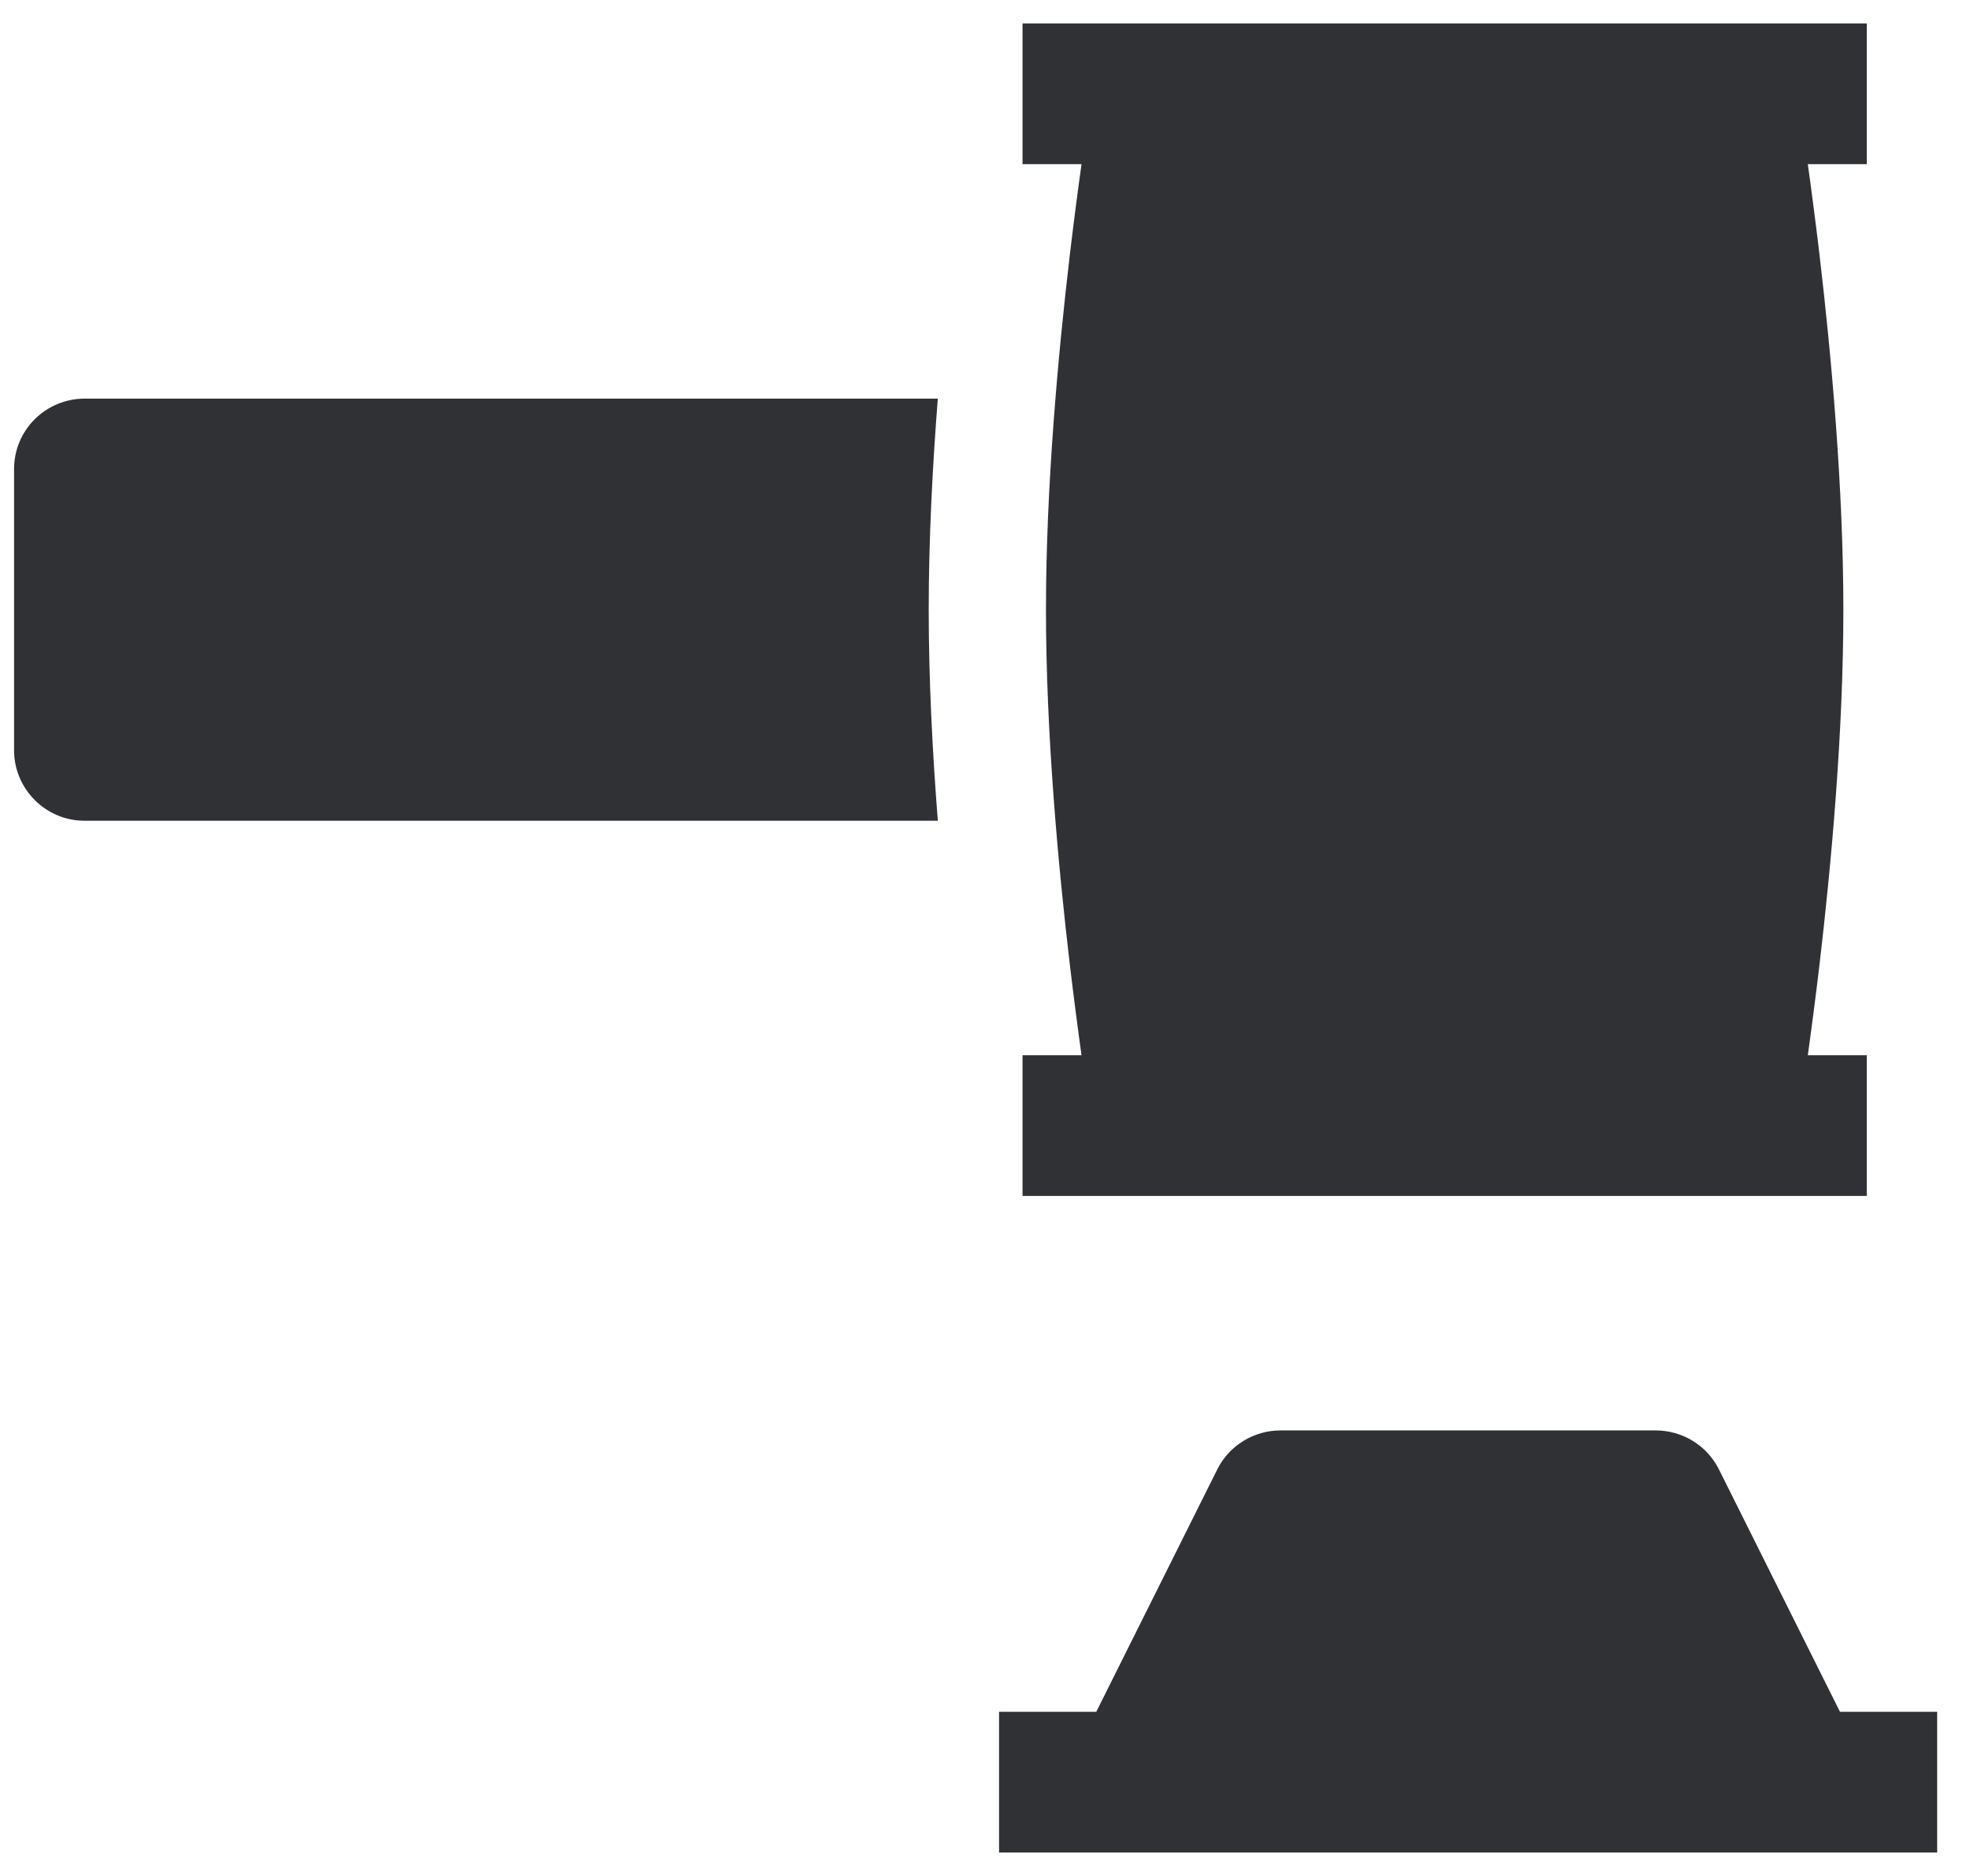
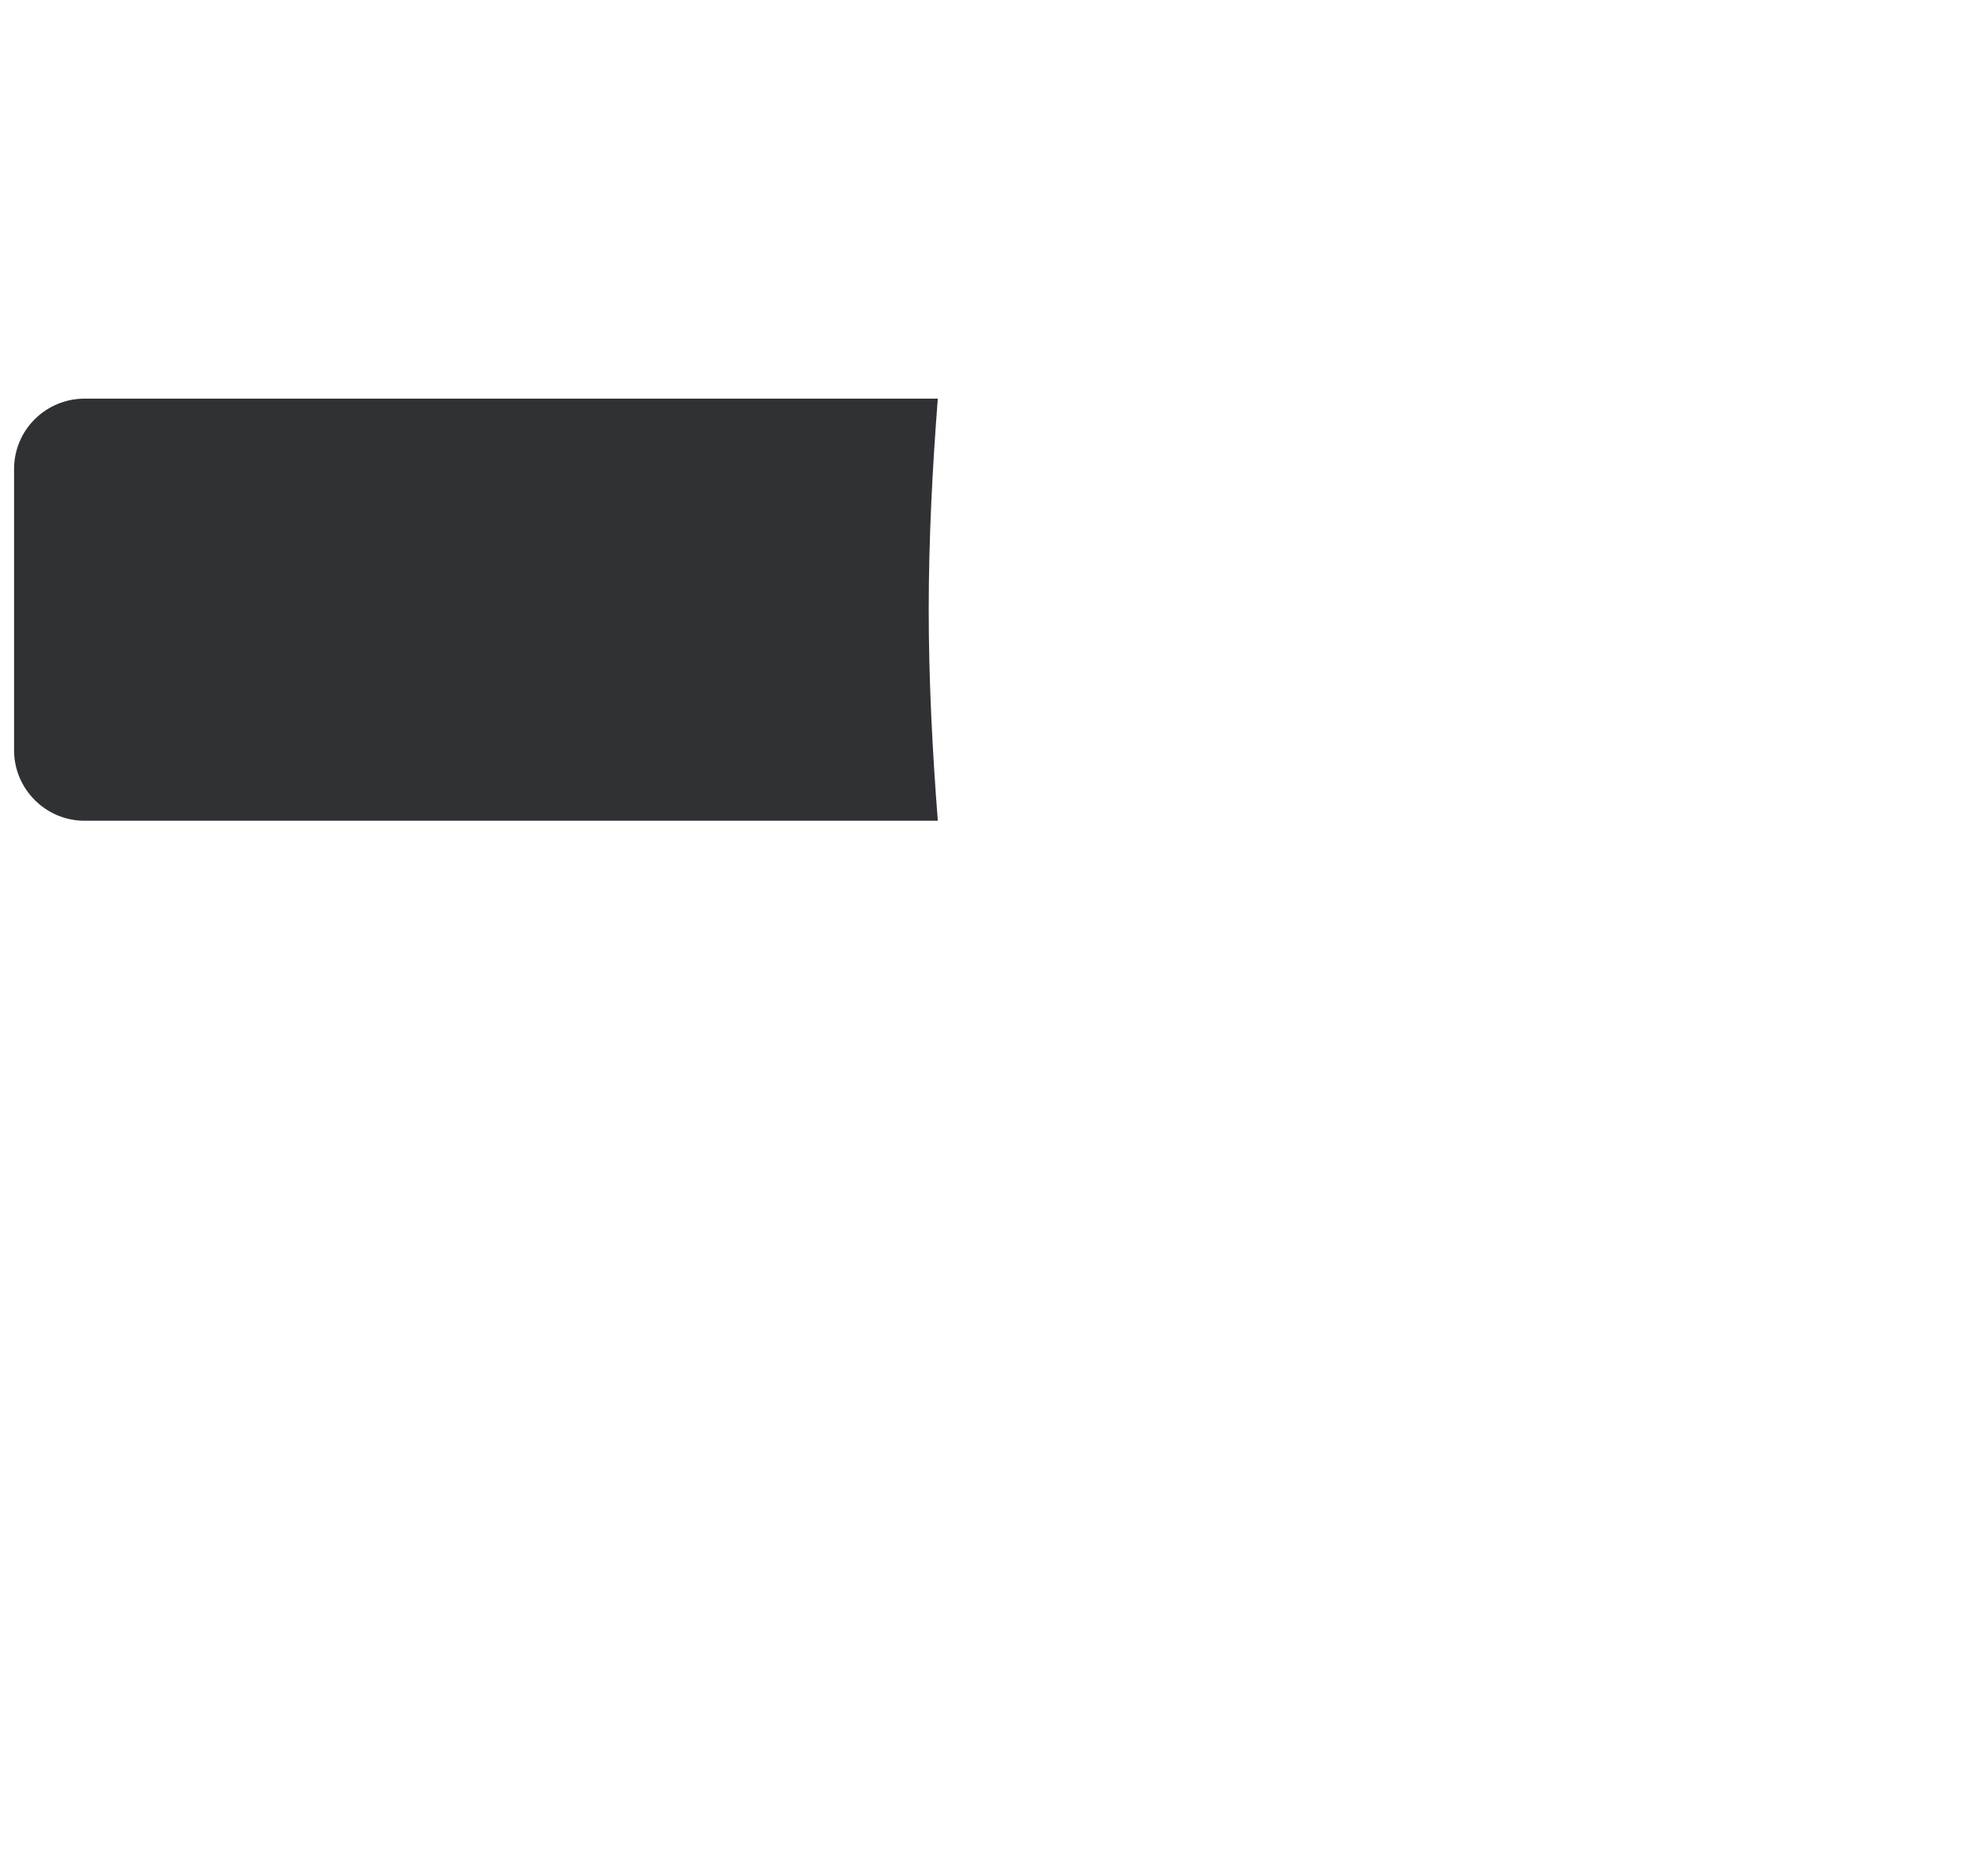
<svg xmlns="http://www.w3.org/2000/svg" width="42" height="40" viewBox="0 0 42 40">
  <g id="elements">
    <g id="Icon">
-       <path d="M39.8 0.5V3.5L38.542 3.5C38.618 4.04 38.704 4.7 38.79 5.42C39.042 7.56 39.3 10.38 39.3 13C39.3 15.62 39.042 18.44 38.79 20.58C38.704 21.3 38.618 21.96 38.542 22.5H39.8V25.5L21.8 25.5V22.5L23.058 22.5C22.982 21.96 22.896 21.3 22.81 20.58C22.558 18.44 22.3 15.62 22.3 13C22.3 10.38 22.558 7.56 22.81 5.42C22.896 4.7 22.982 4.04 23.058 3.5L21.8 3.5V0.5L39.8 0.5Z" fill="#303135" />
-       <path d="M25.958 31.32C26.212 30.82 26.732 30.5 27.3 30.5H35.3C35.868 30.5 36.388 30.82 36.642 31.32L39.228 36.5H41.3V39.5H21.3L21.3 36.5H23.372L25.958 31.32Z" fill="#303135" />
-       <path d="M1.8 8.5L19.994 8.5C19.88 9.96 19.8 11.5 19.8 13C19.8 14.5 19.88 16.04 19.994 17.5L1.8 17.5C0.972 17.5 0.3 16.82 0.3 16L0.3 10C0.3 9.6 0.458 9.22 0.74 8.94C1.02 8.66 1.402 8.5 1.8 8.5Z" fill="#303135" />
+       <path d="M1.8 8.5L19.994 8.5C19.88 9.96 19.8 11.5 19.8 13C19.8 14.5 19.88 16.04 19.994 17.5L1.8 17.5C0.972 17.5 0.3 16.82 0.3 16L0.3 10C0.3 9.6 0.458 9.22 0.74 8.94C1.02 8.66 1.402 8.5 1.8 8.5" fill="#303135" />
    </g>
  </g>
</svg>